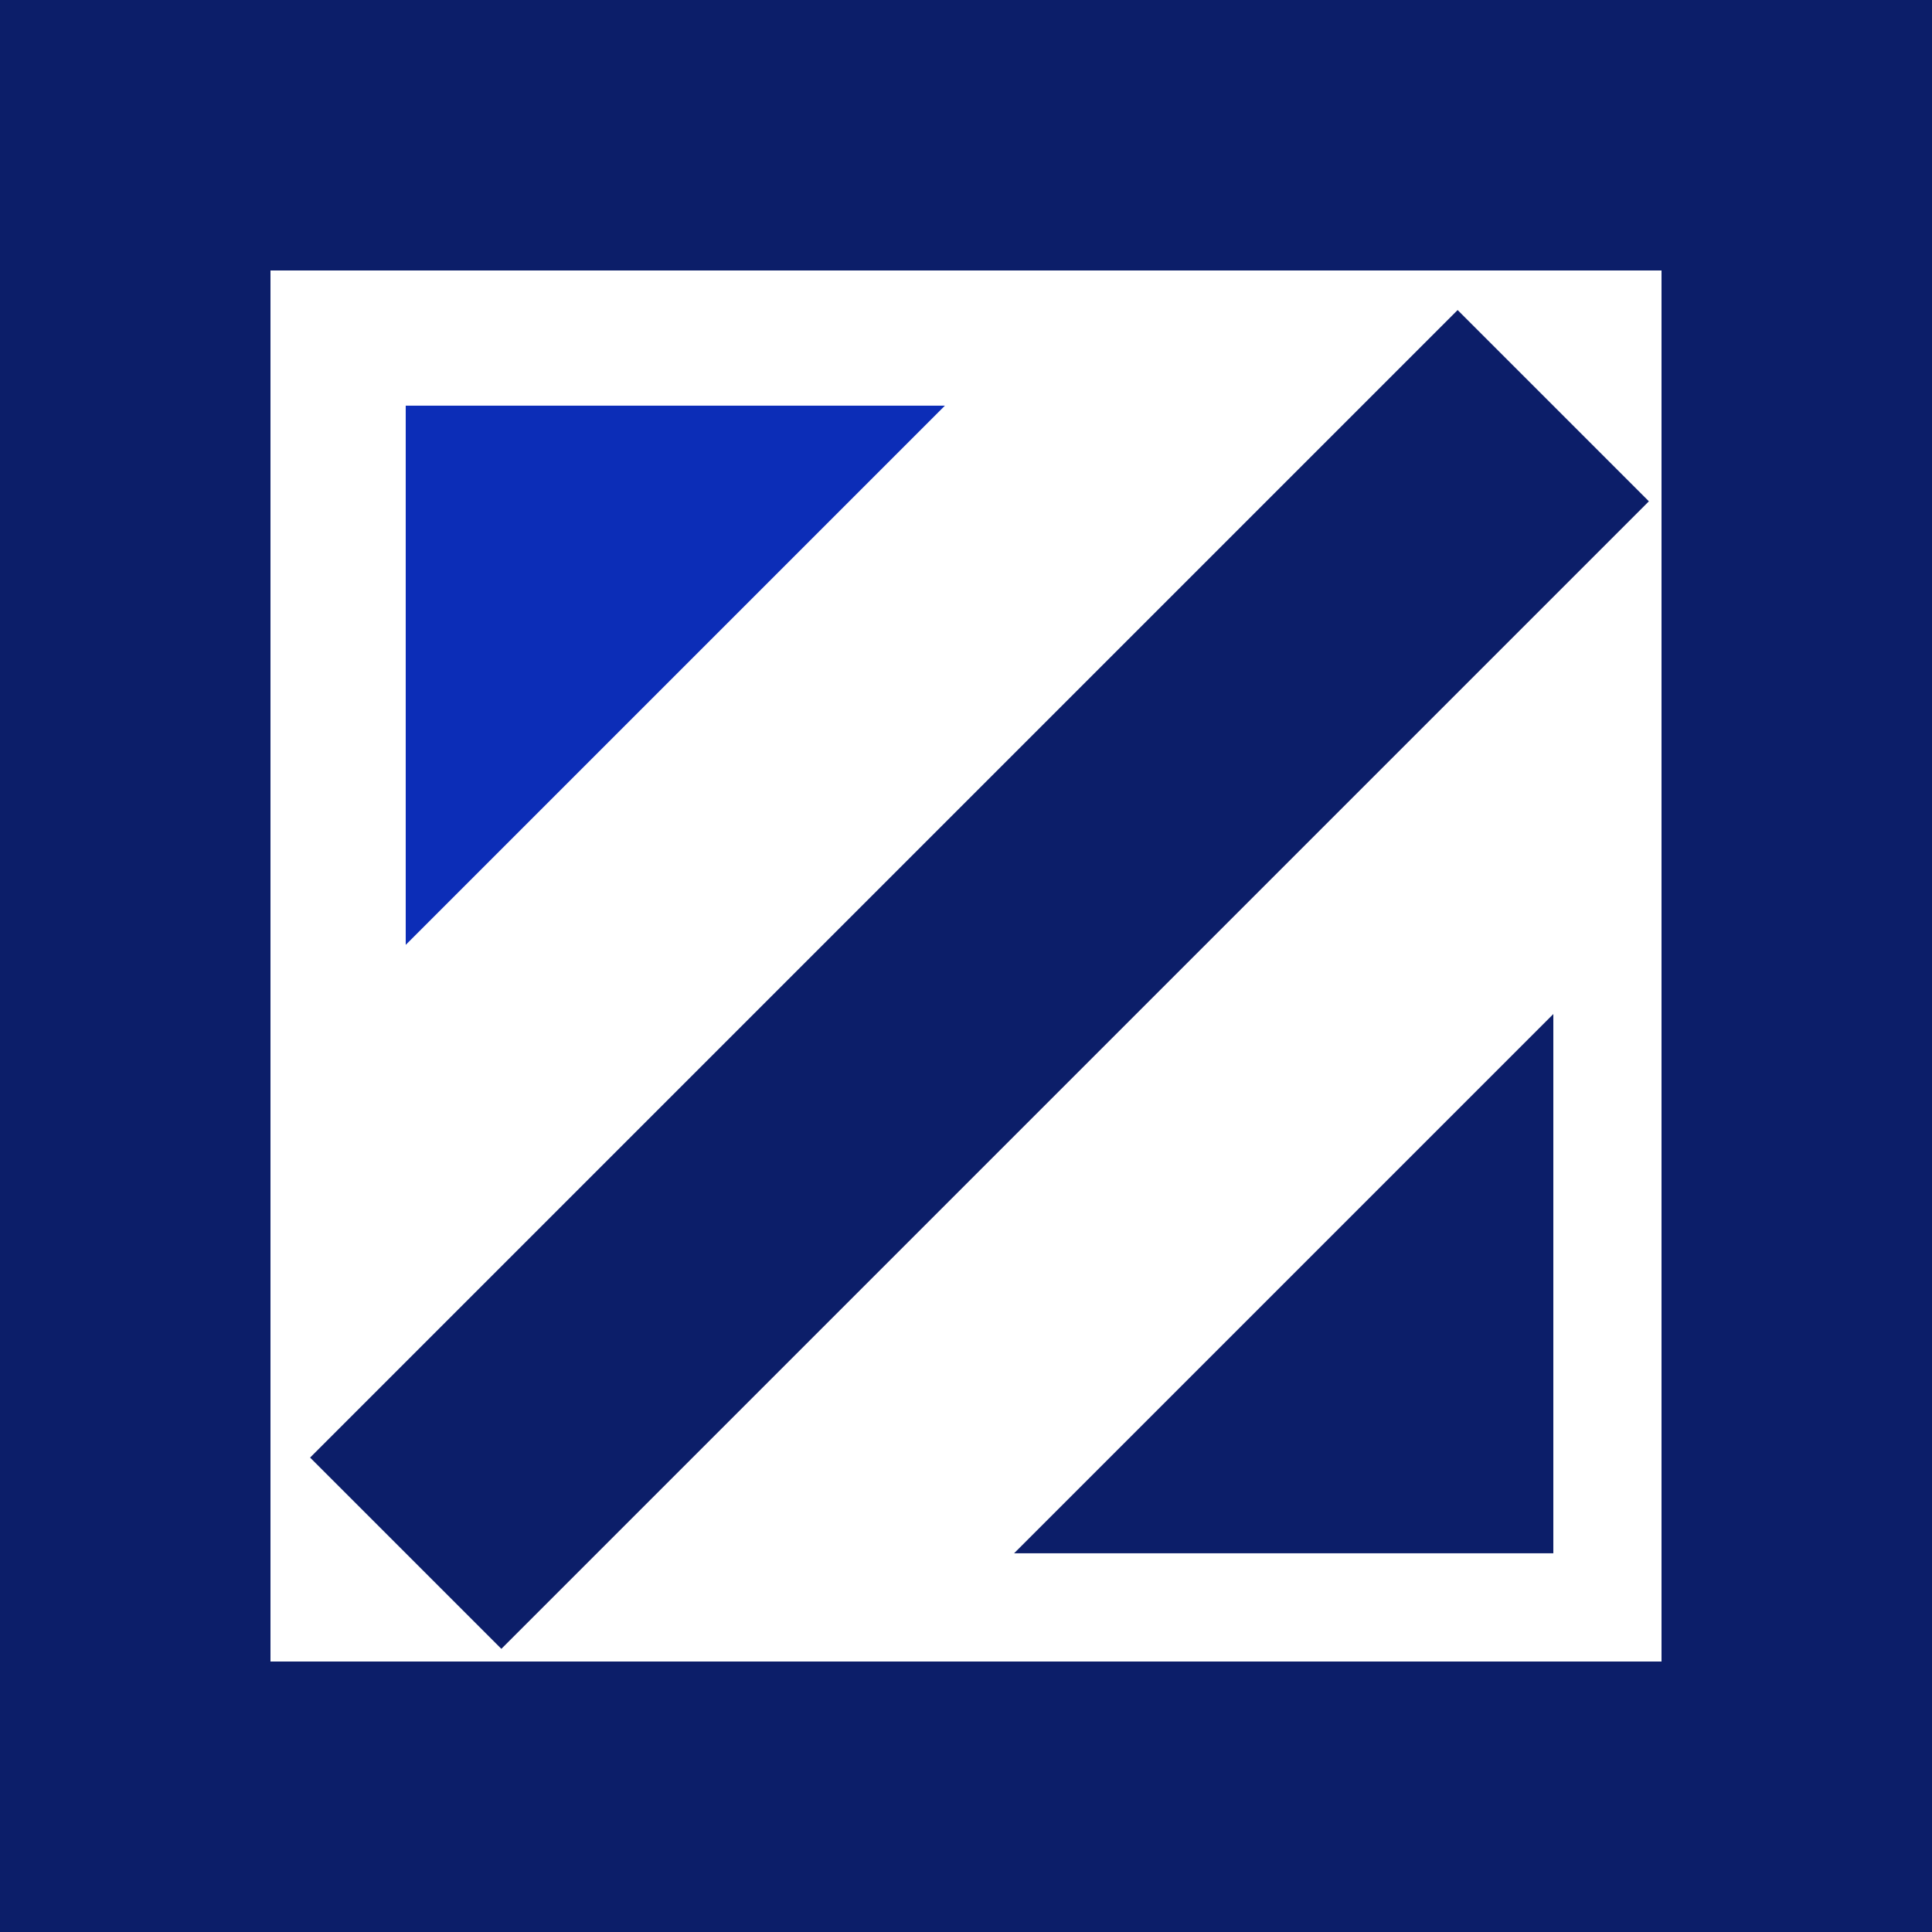
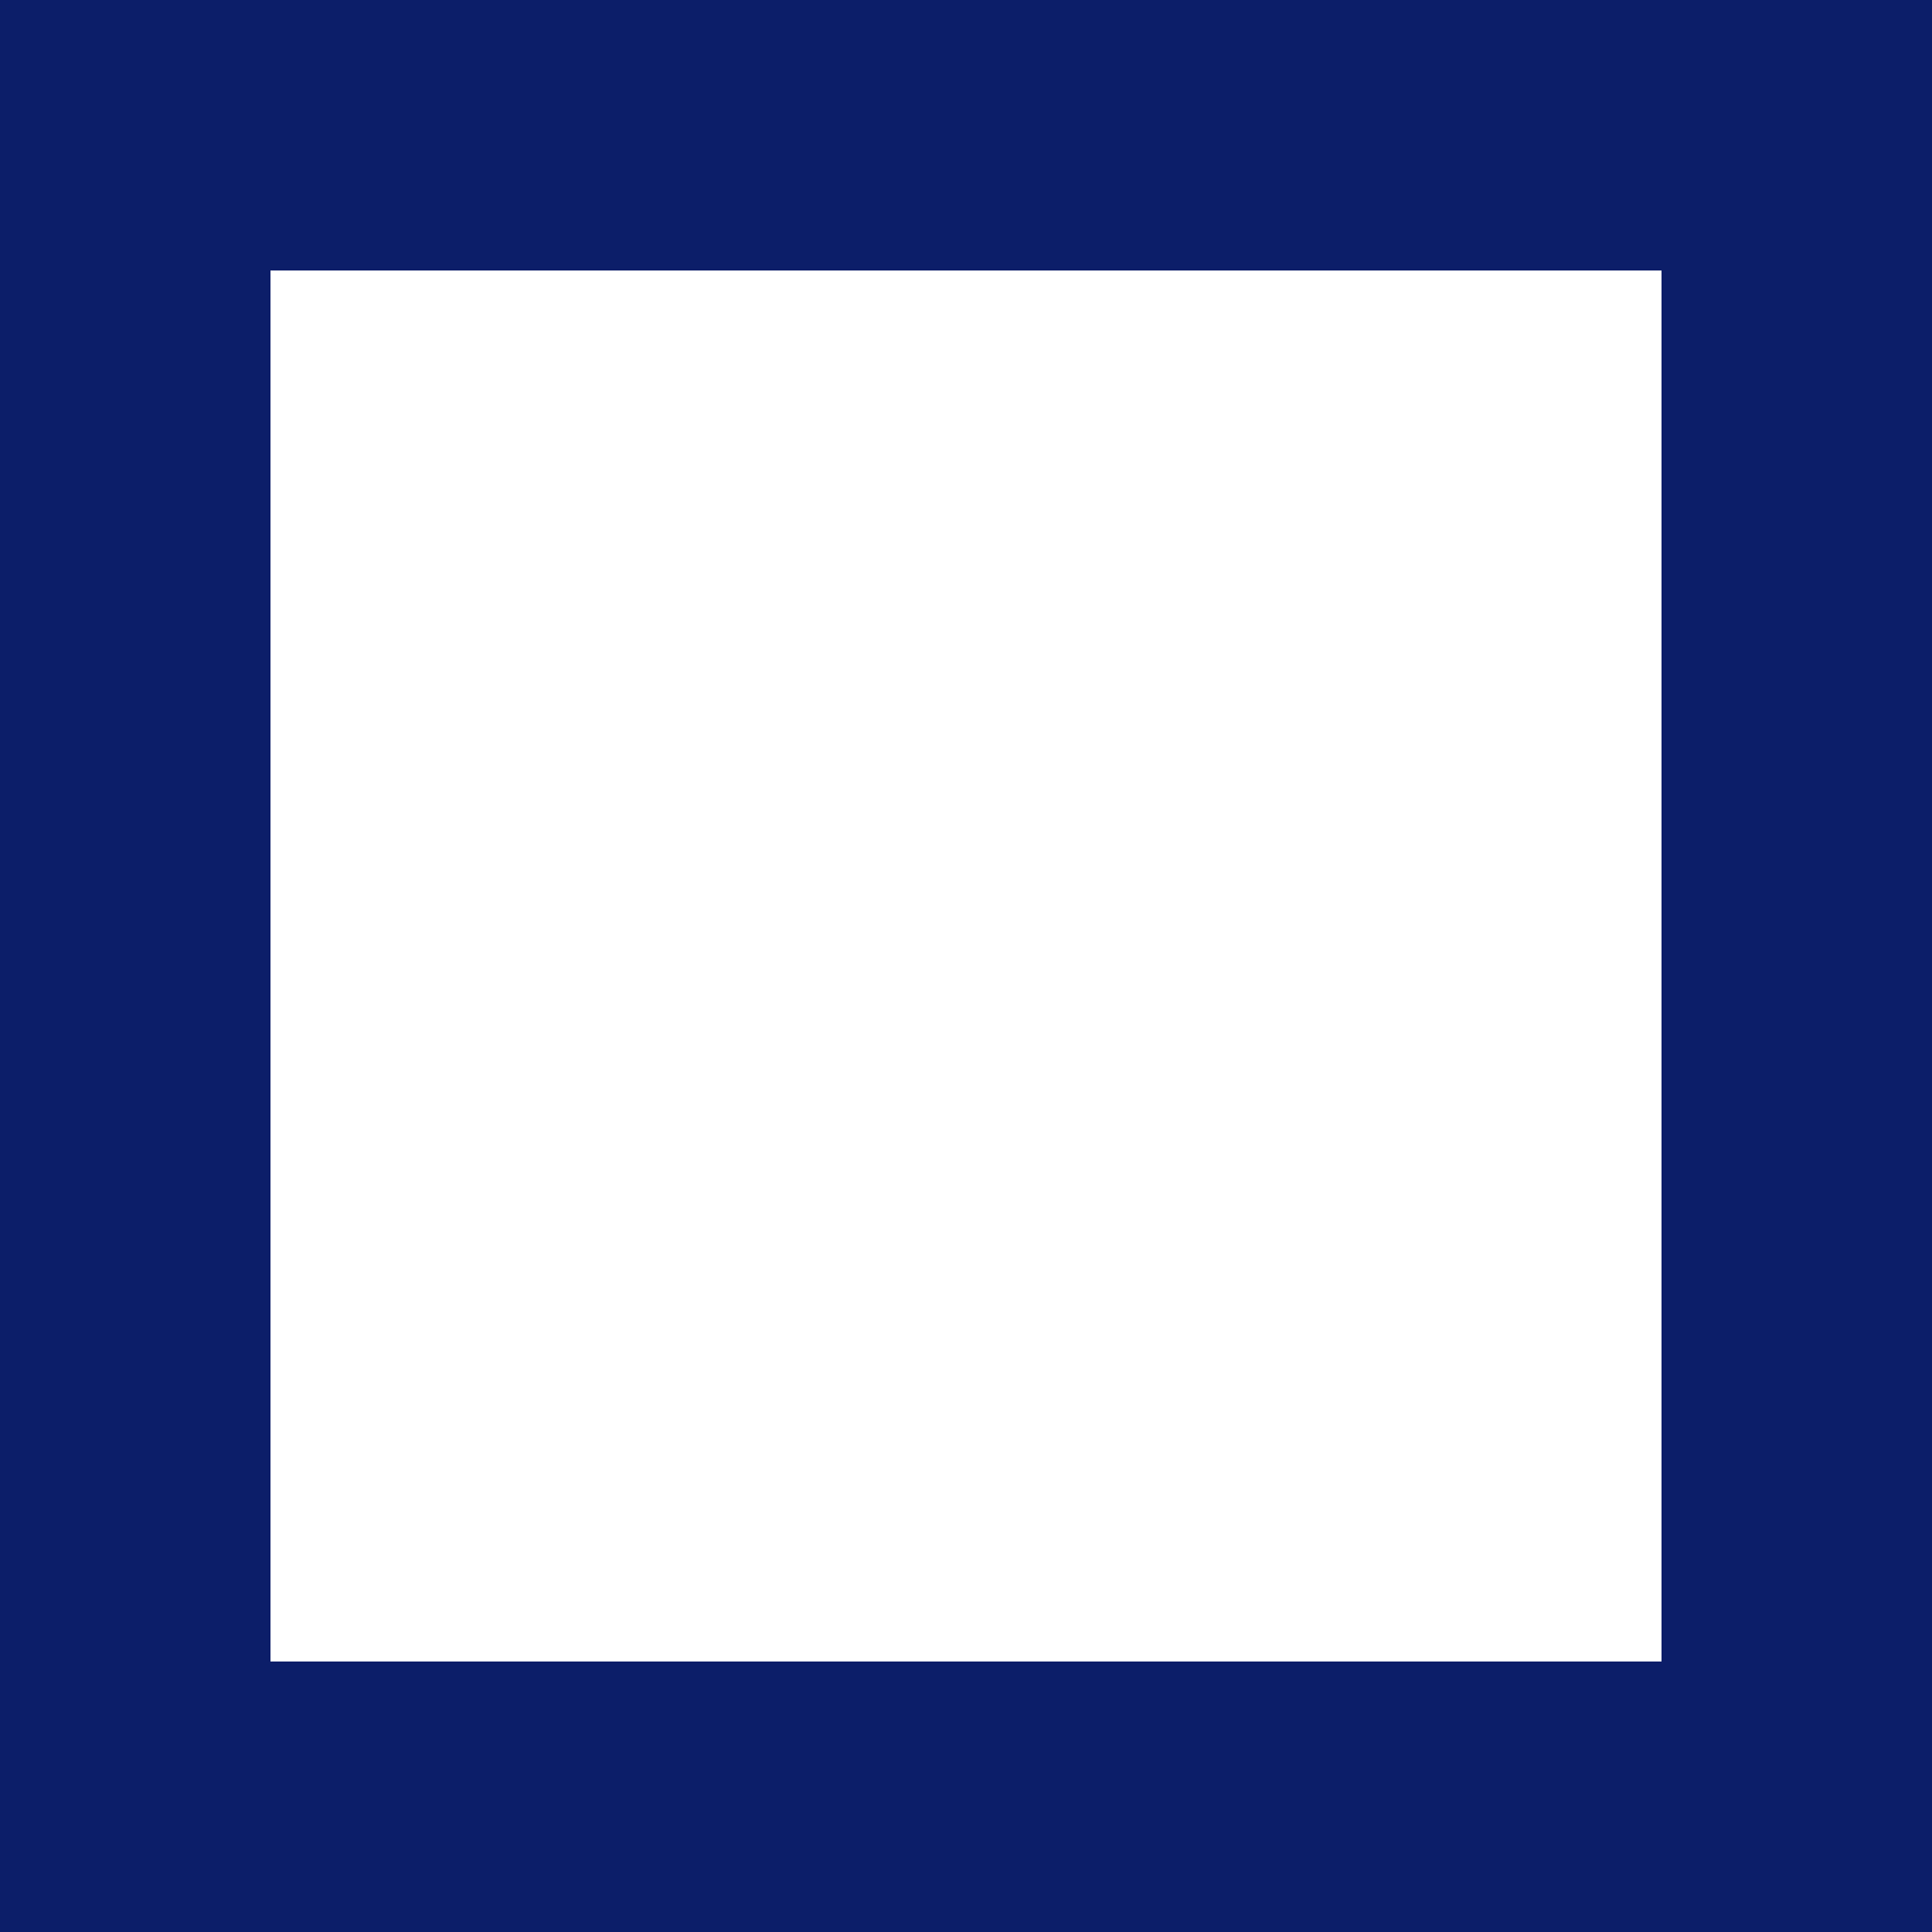
<svg xmlns="http://www.w3.org/2000/svg" height="50" viewBox="0 0 50 50" width="50">
-   <path d="m10.5 40.197 29.698-29.698" fill="none" stroke="#0c1e69" stroke-width="7" />
  <path d="m3.5 3.5h43v43h-43z" fill="none" stroke="#0c1e69" stroke-miterlimit="10" stroke-width="7" />
  <g transform="translate(-994 -1829.173)">
-     <path d="m1004.5 1853.626v-13.954h13.954" fill="#0c2db7" />
-     <path d="m1034.2 1855.416v13.955h-13.955" fill="#0c1e69" />
-   </g>
+     </g>
</svg>